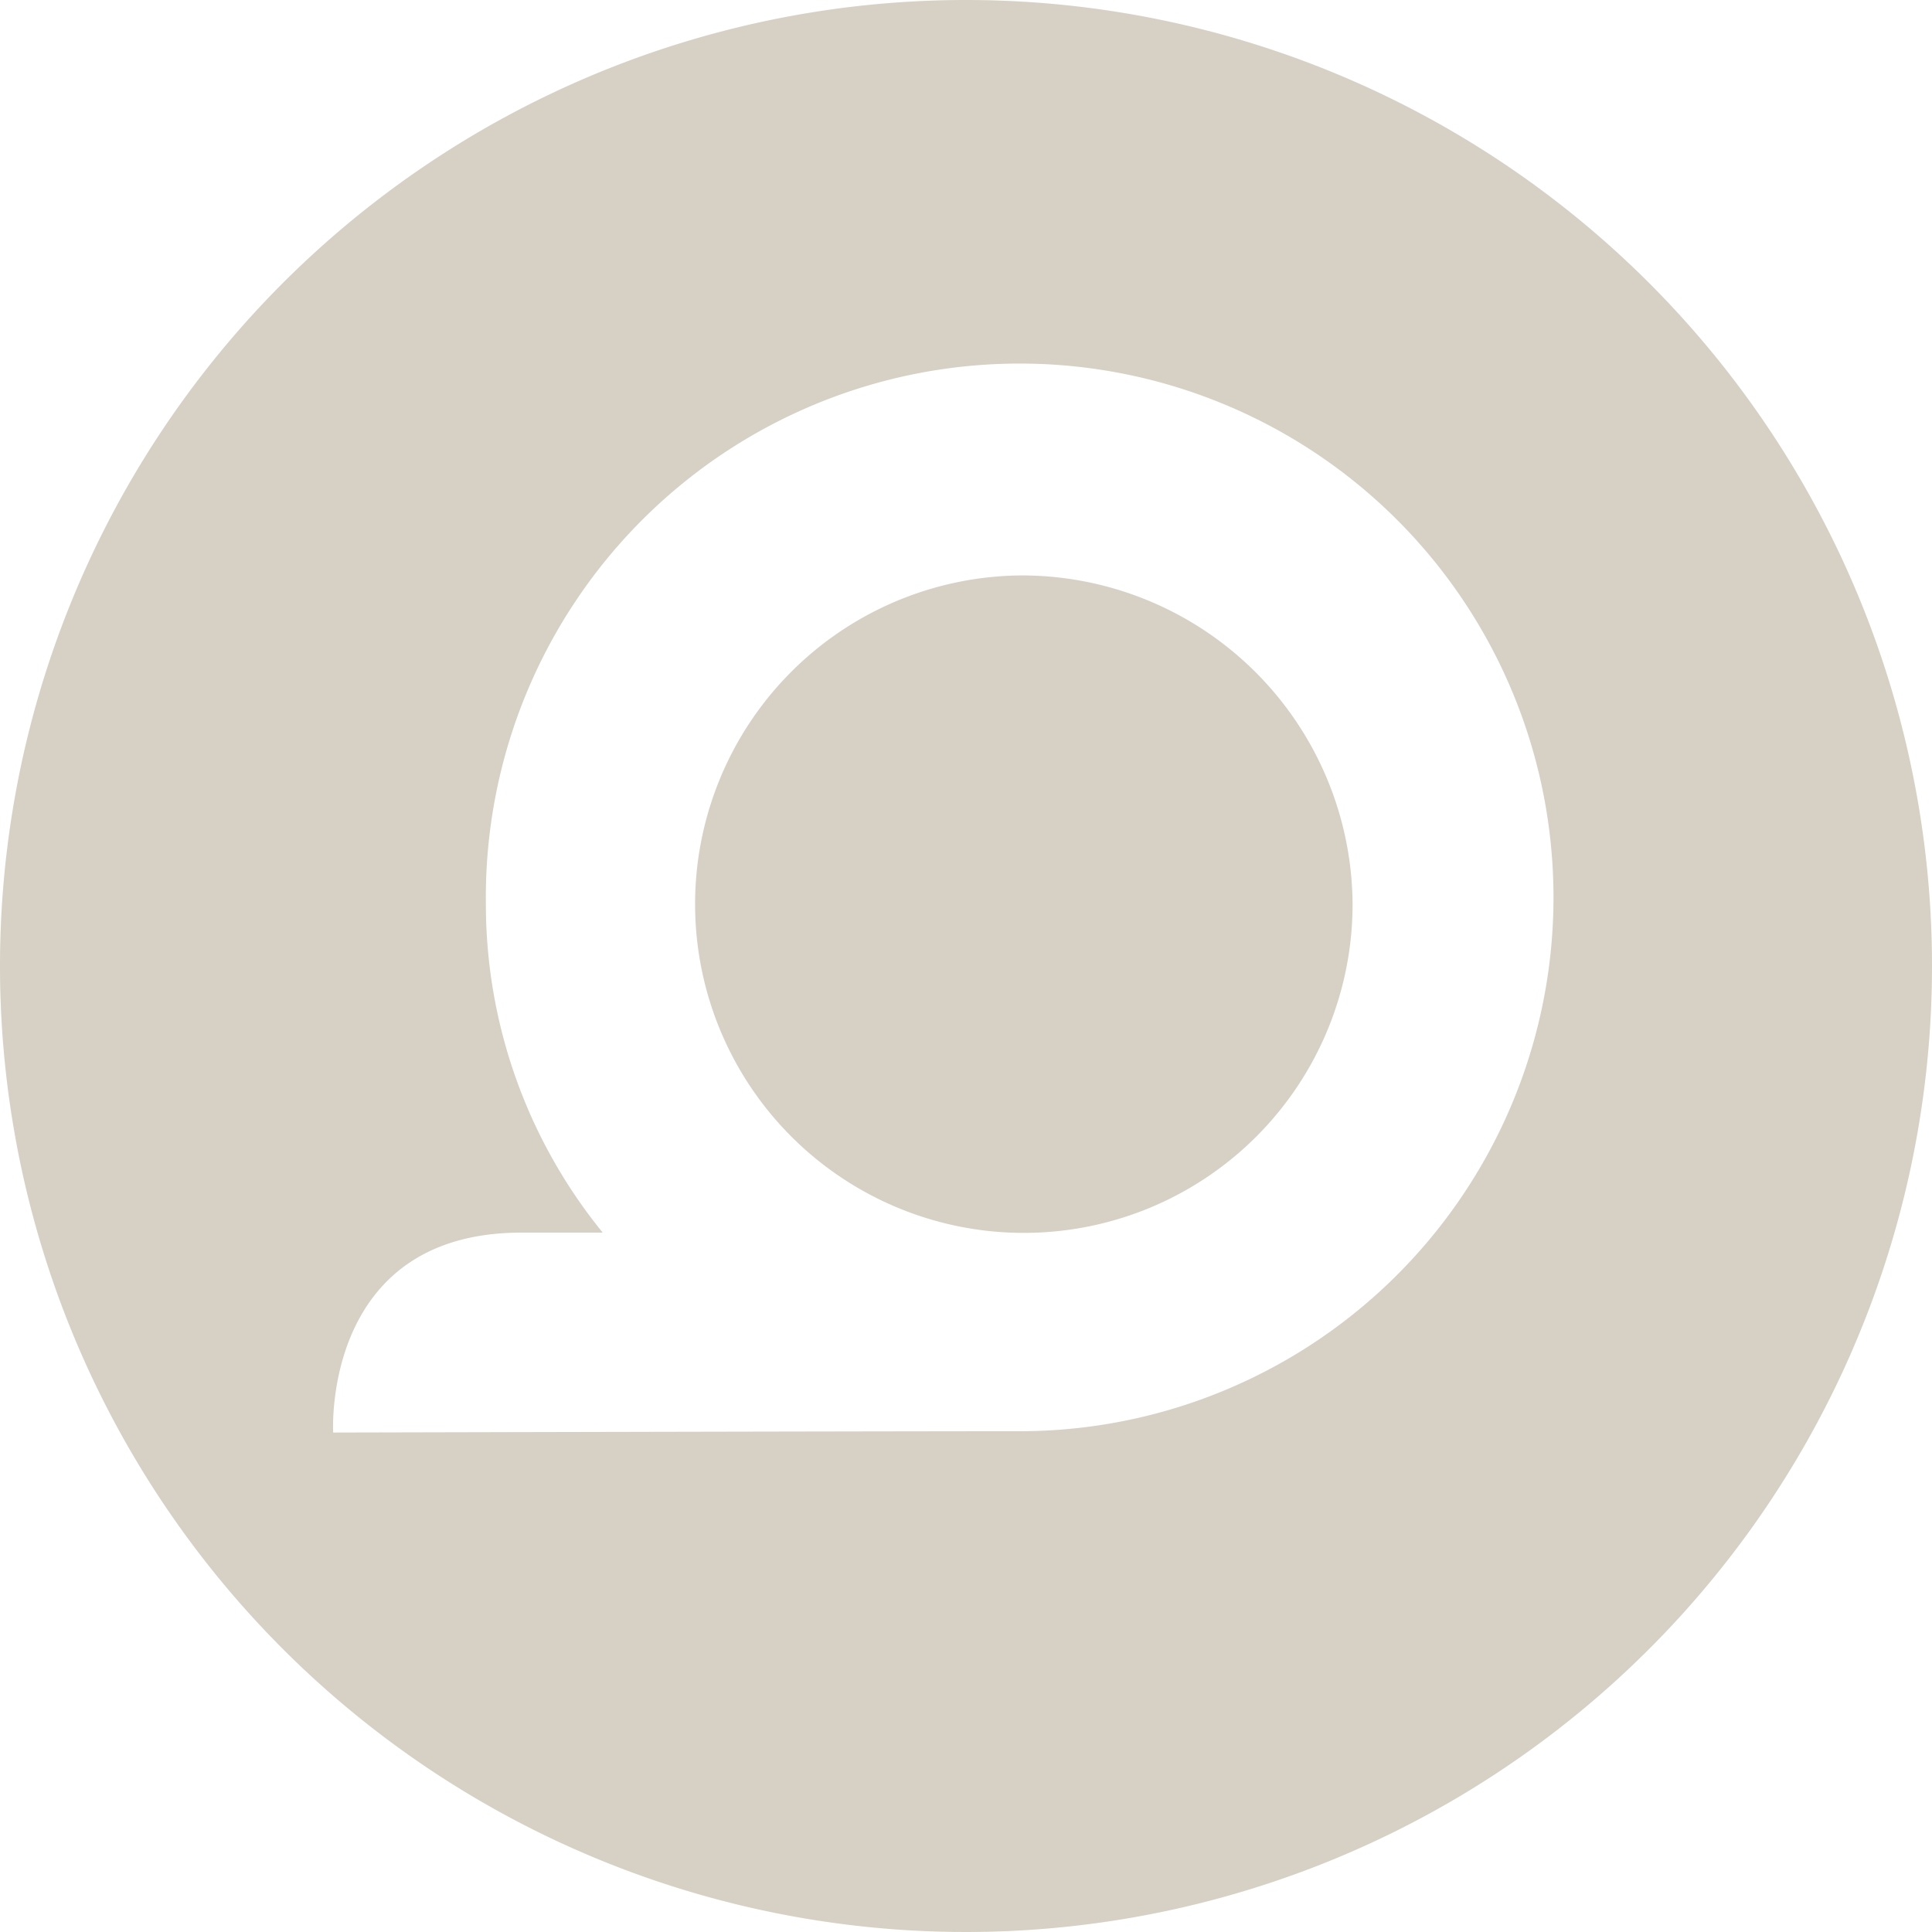
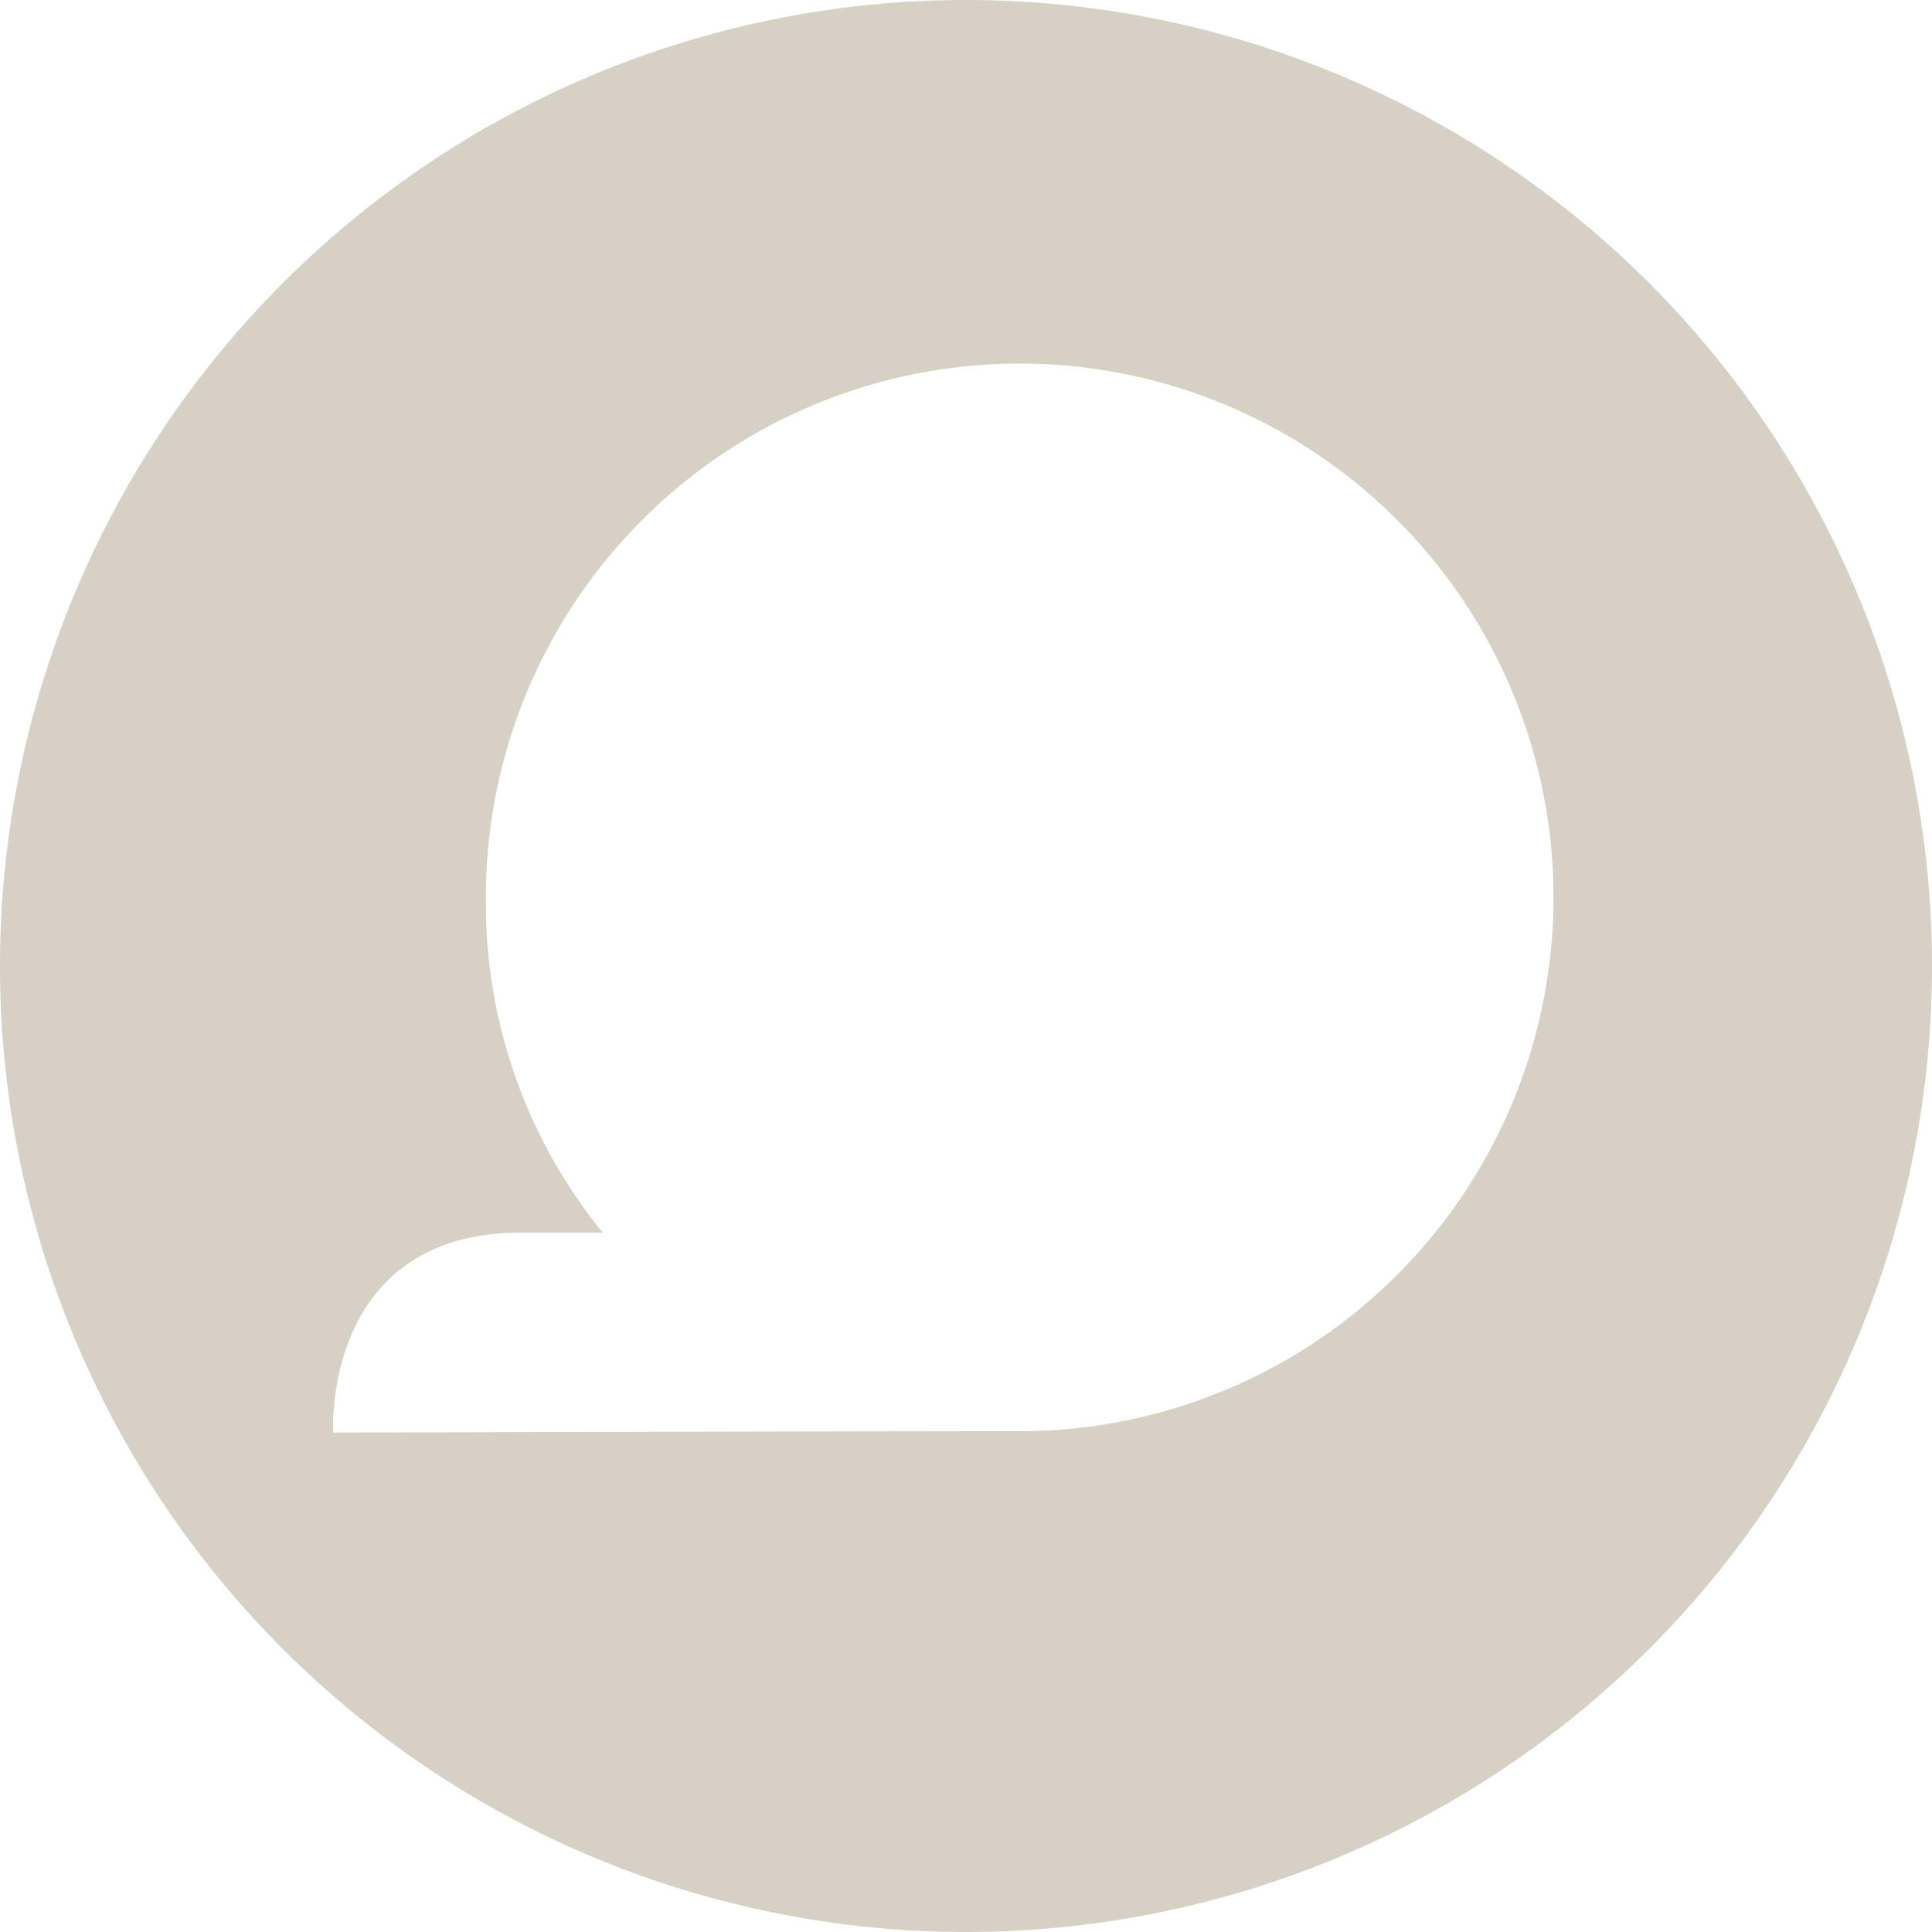
<svg xmlns="http://www.w3.org/2000/svg" id="Layer_1" data-name="Layer 1" viewBox="0 0 130.94 130.94">
  <defs>
    <style>.cls-1{fill:#d6d1c4;fill-rule:evenodd;}</style>
  </defs>
-   <path class="cls-1" d="M69.11,39A22.28,22.28,0,1,0,91.67,61.26,22.42,22.42,0,0,0,69.11,39Z" transform="translate(0 0)" />
  <path class="cls-1" d="M65.47,0a65.47,65.47,0,1,0,65.47,65.47A65.47,65.47,0,0,0,65.47,0Zm3.64,97c-9.55,0-46.53.09-46.53.09S21.8,83.54,35.34,83.54h5.51a35.26,35.26,0,0,1-7.92-22.28A36.18,36.18,0,1,1,69.11,97Z" transform="translate(0 0)" />
</svg>